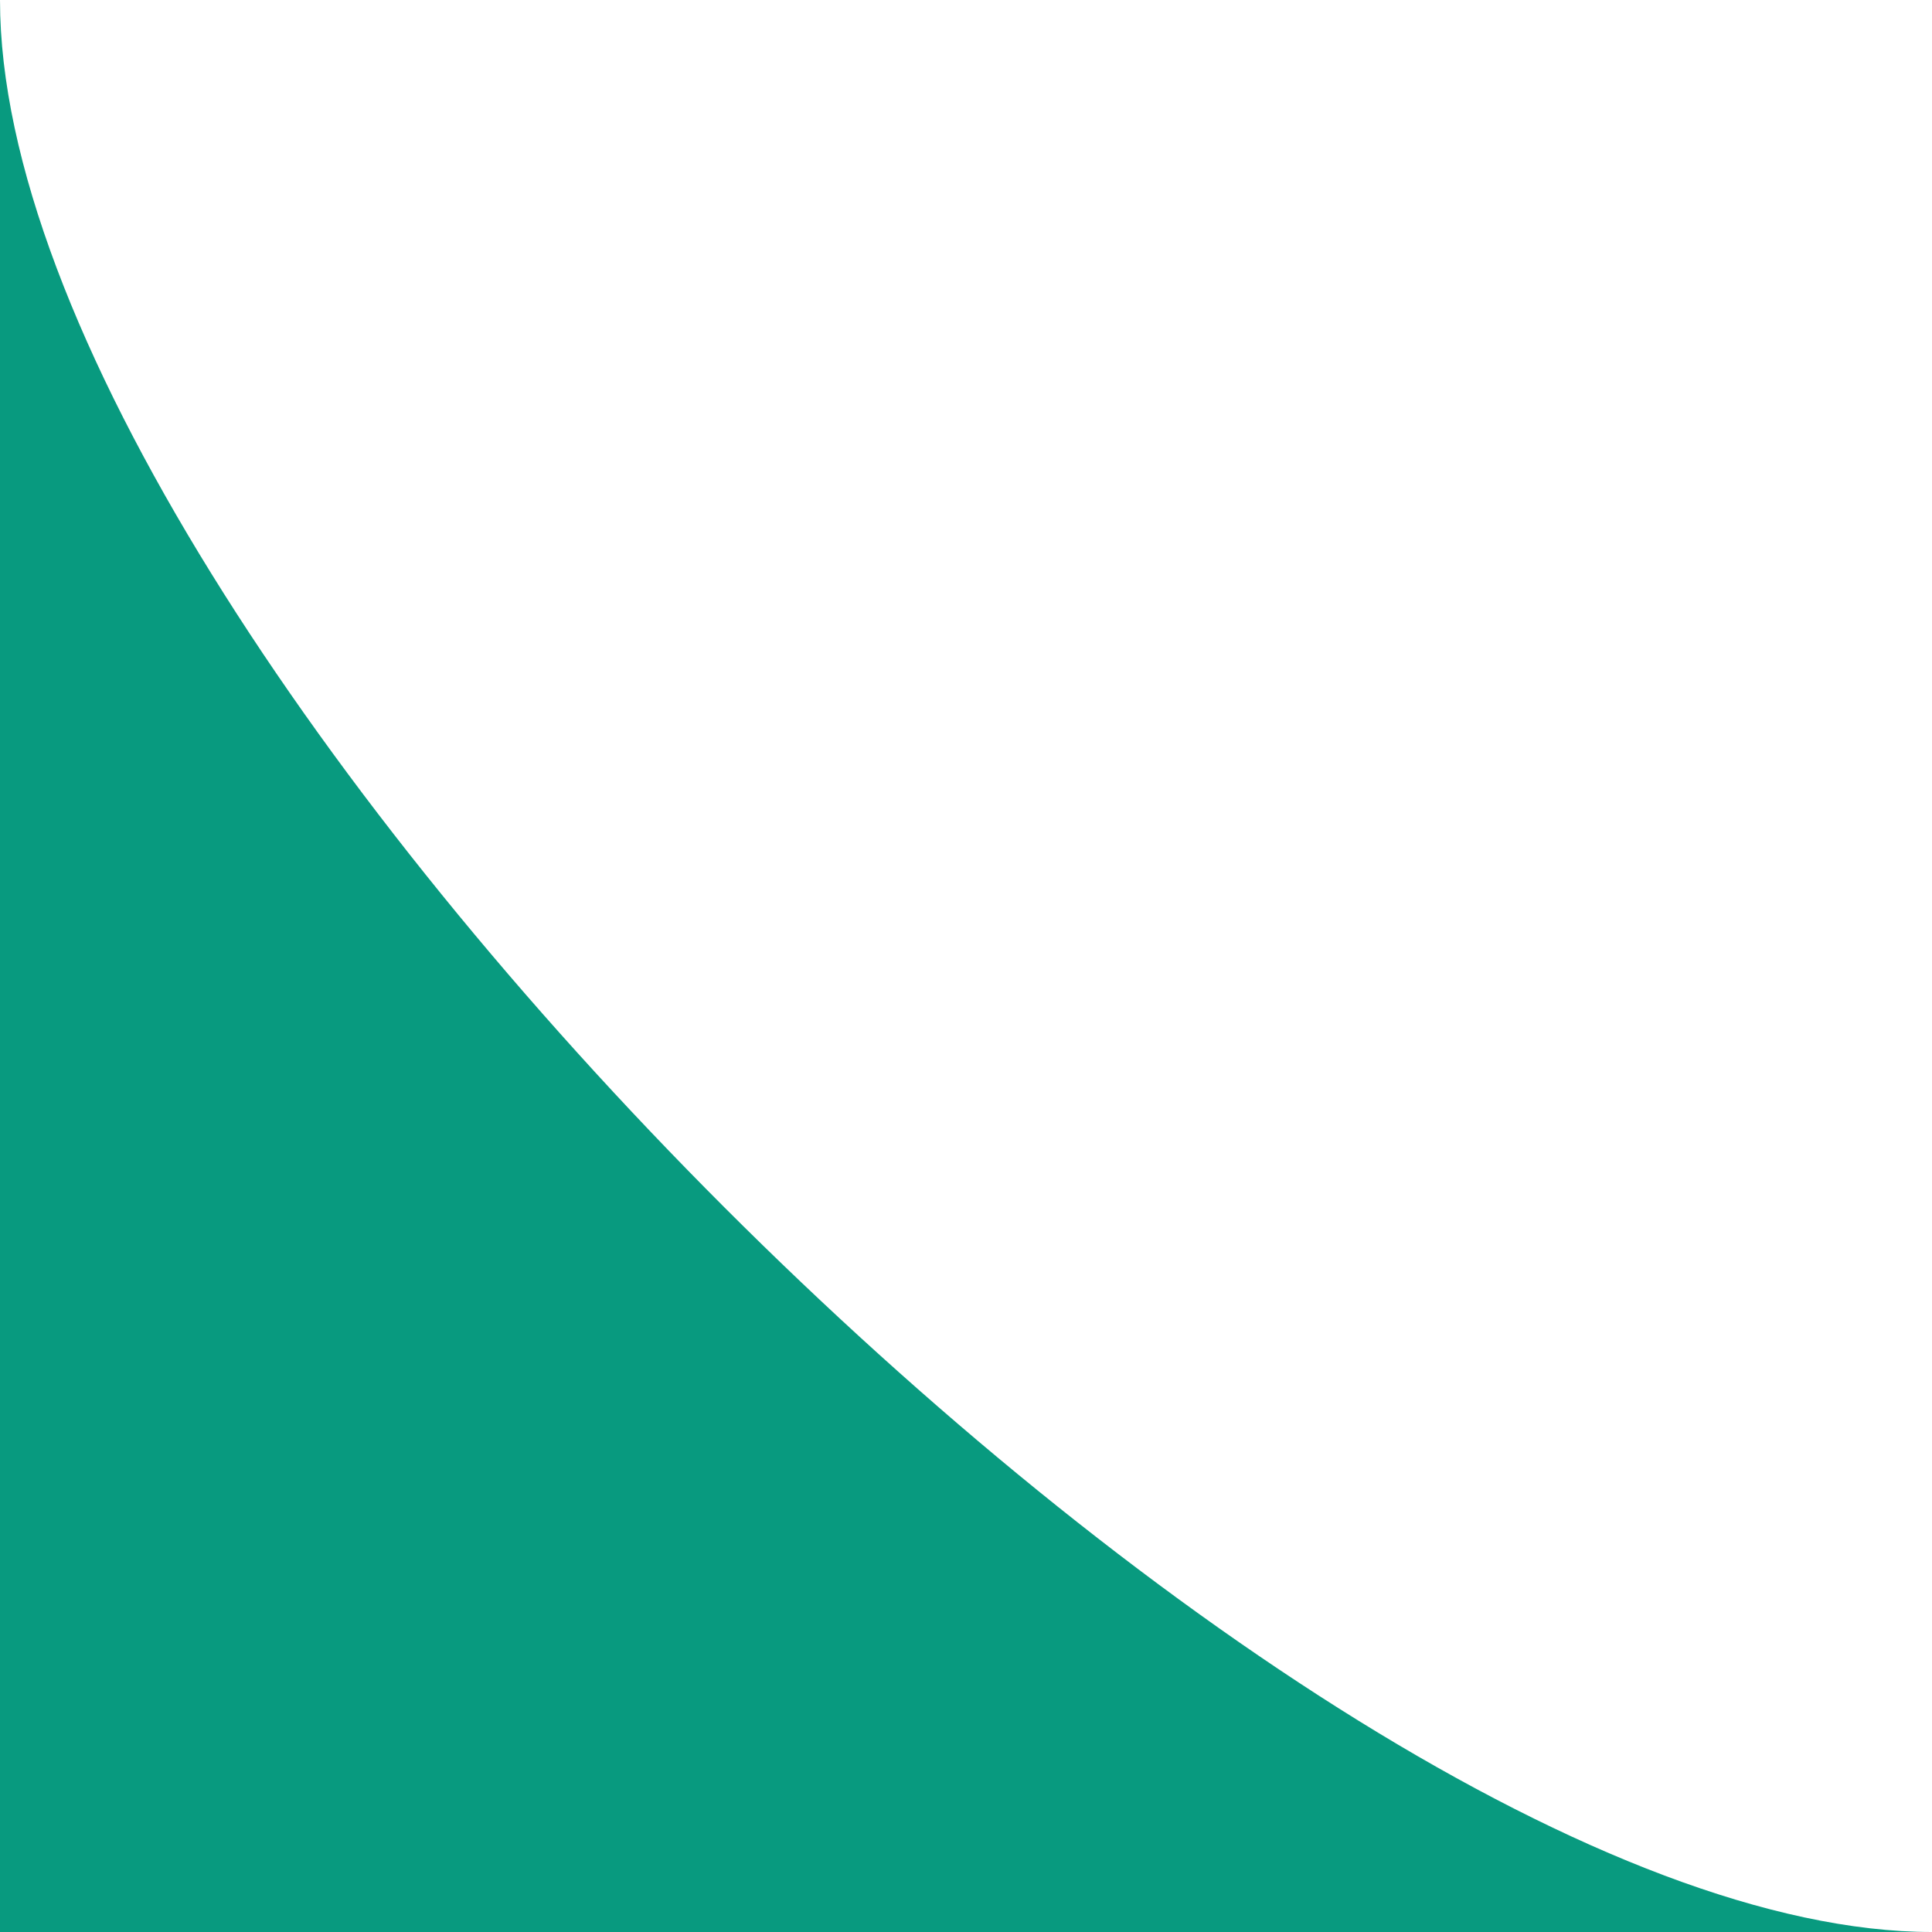
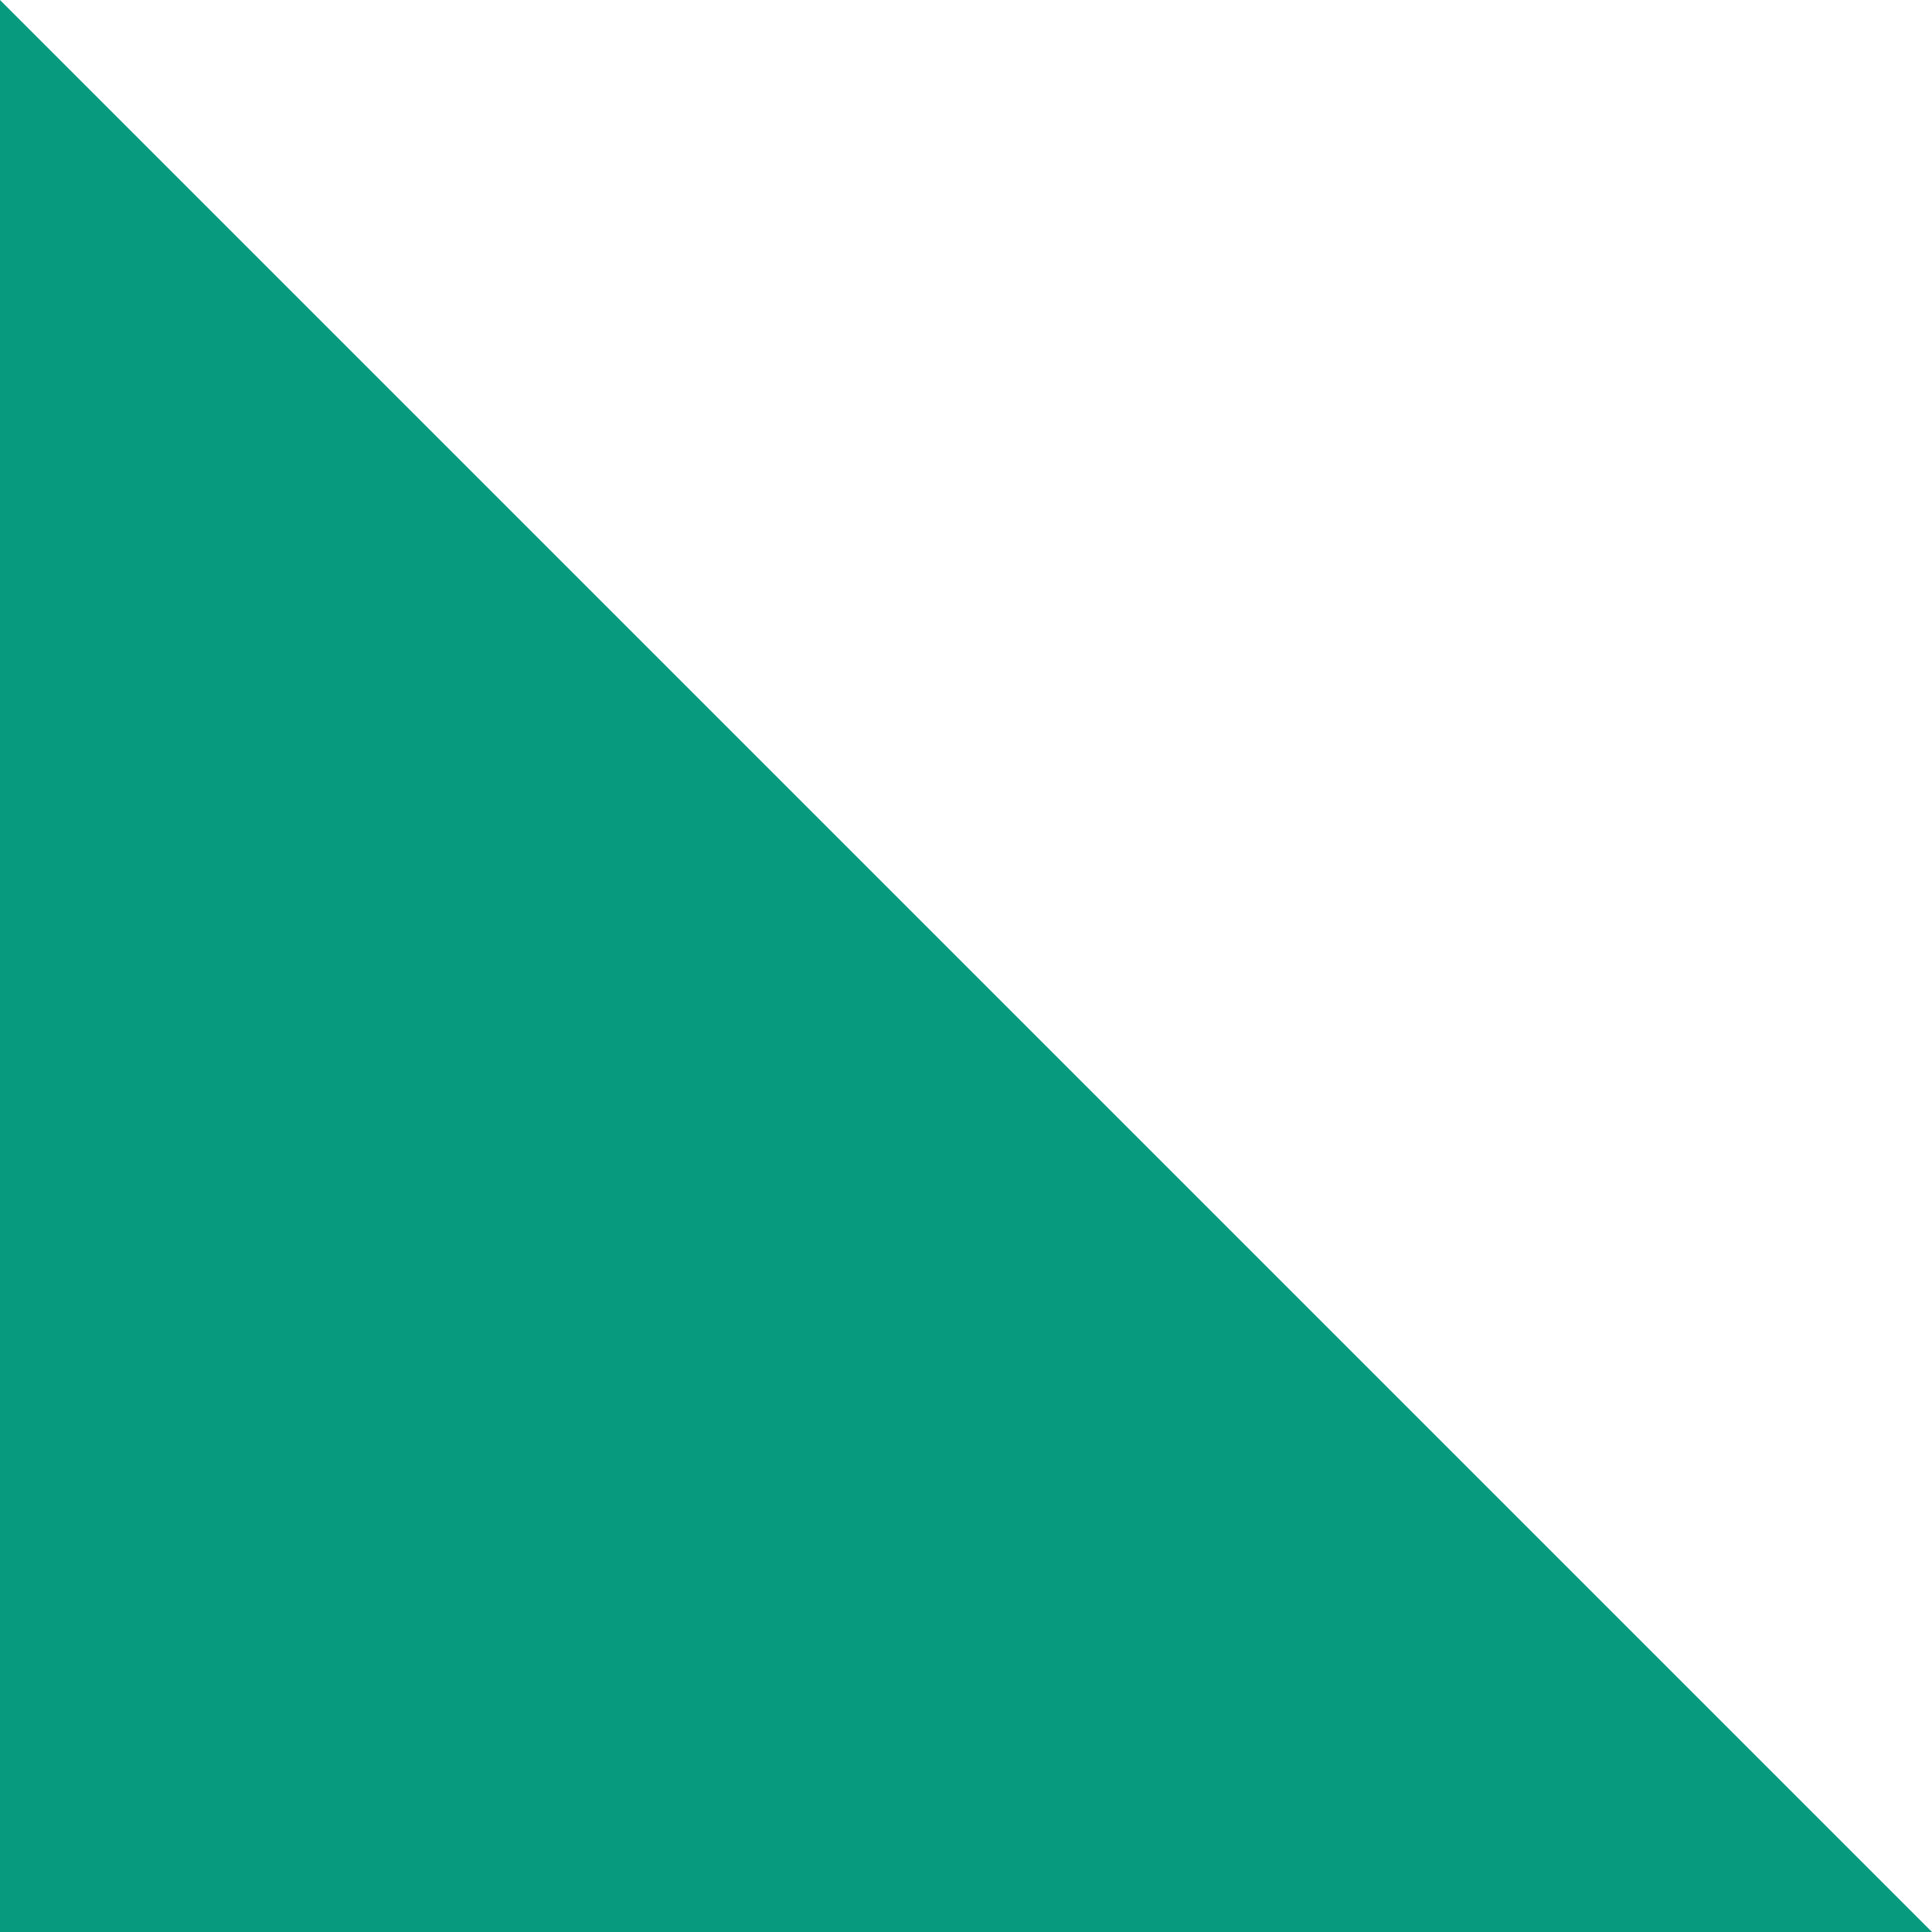
<svg xmlns="http://www.w3.org/2000/svg" width="16" height="16" viewBox="0 0 16 16" fill="none">
  <g id=".bubble-direction">
-     <path id="Vector" d="M16 16H0V0C0 5.333 10.667 16 16 16Z" fill="#089A7F" />
+     <path id="Vector" d="M16 16H0V0Z" fill="#089A7F" />
  </g>
</svg>